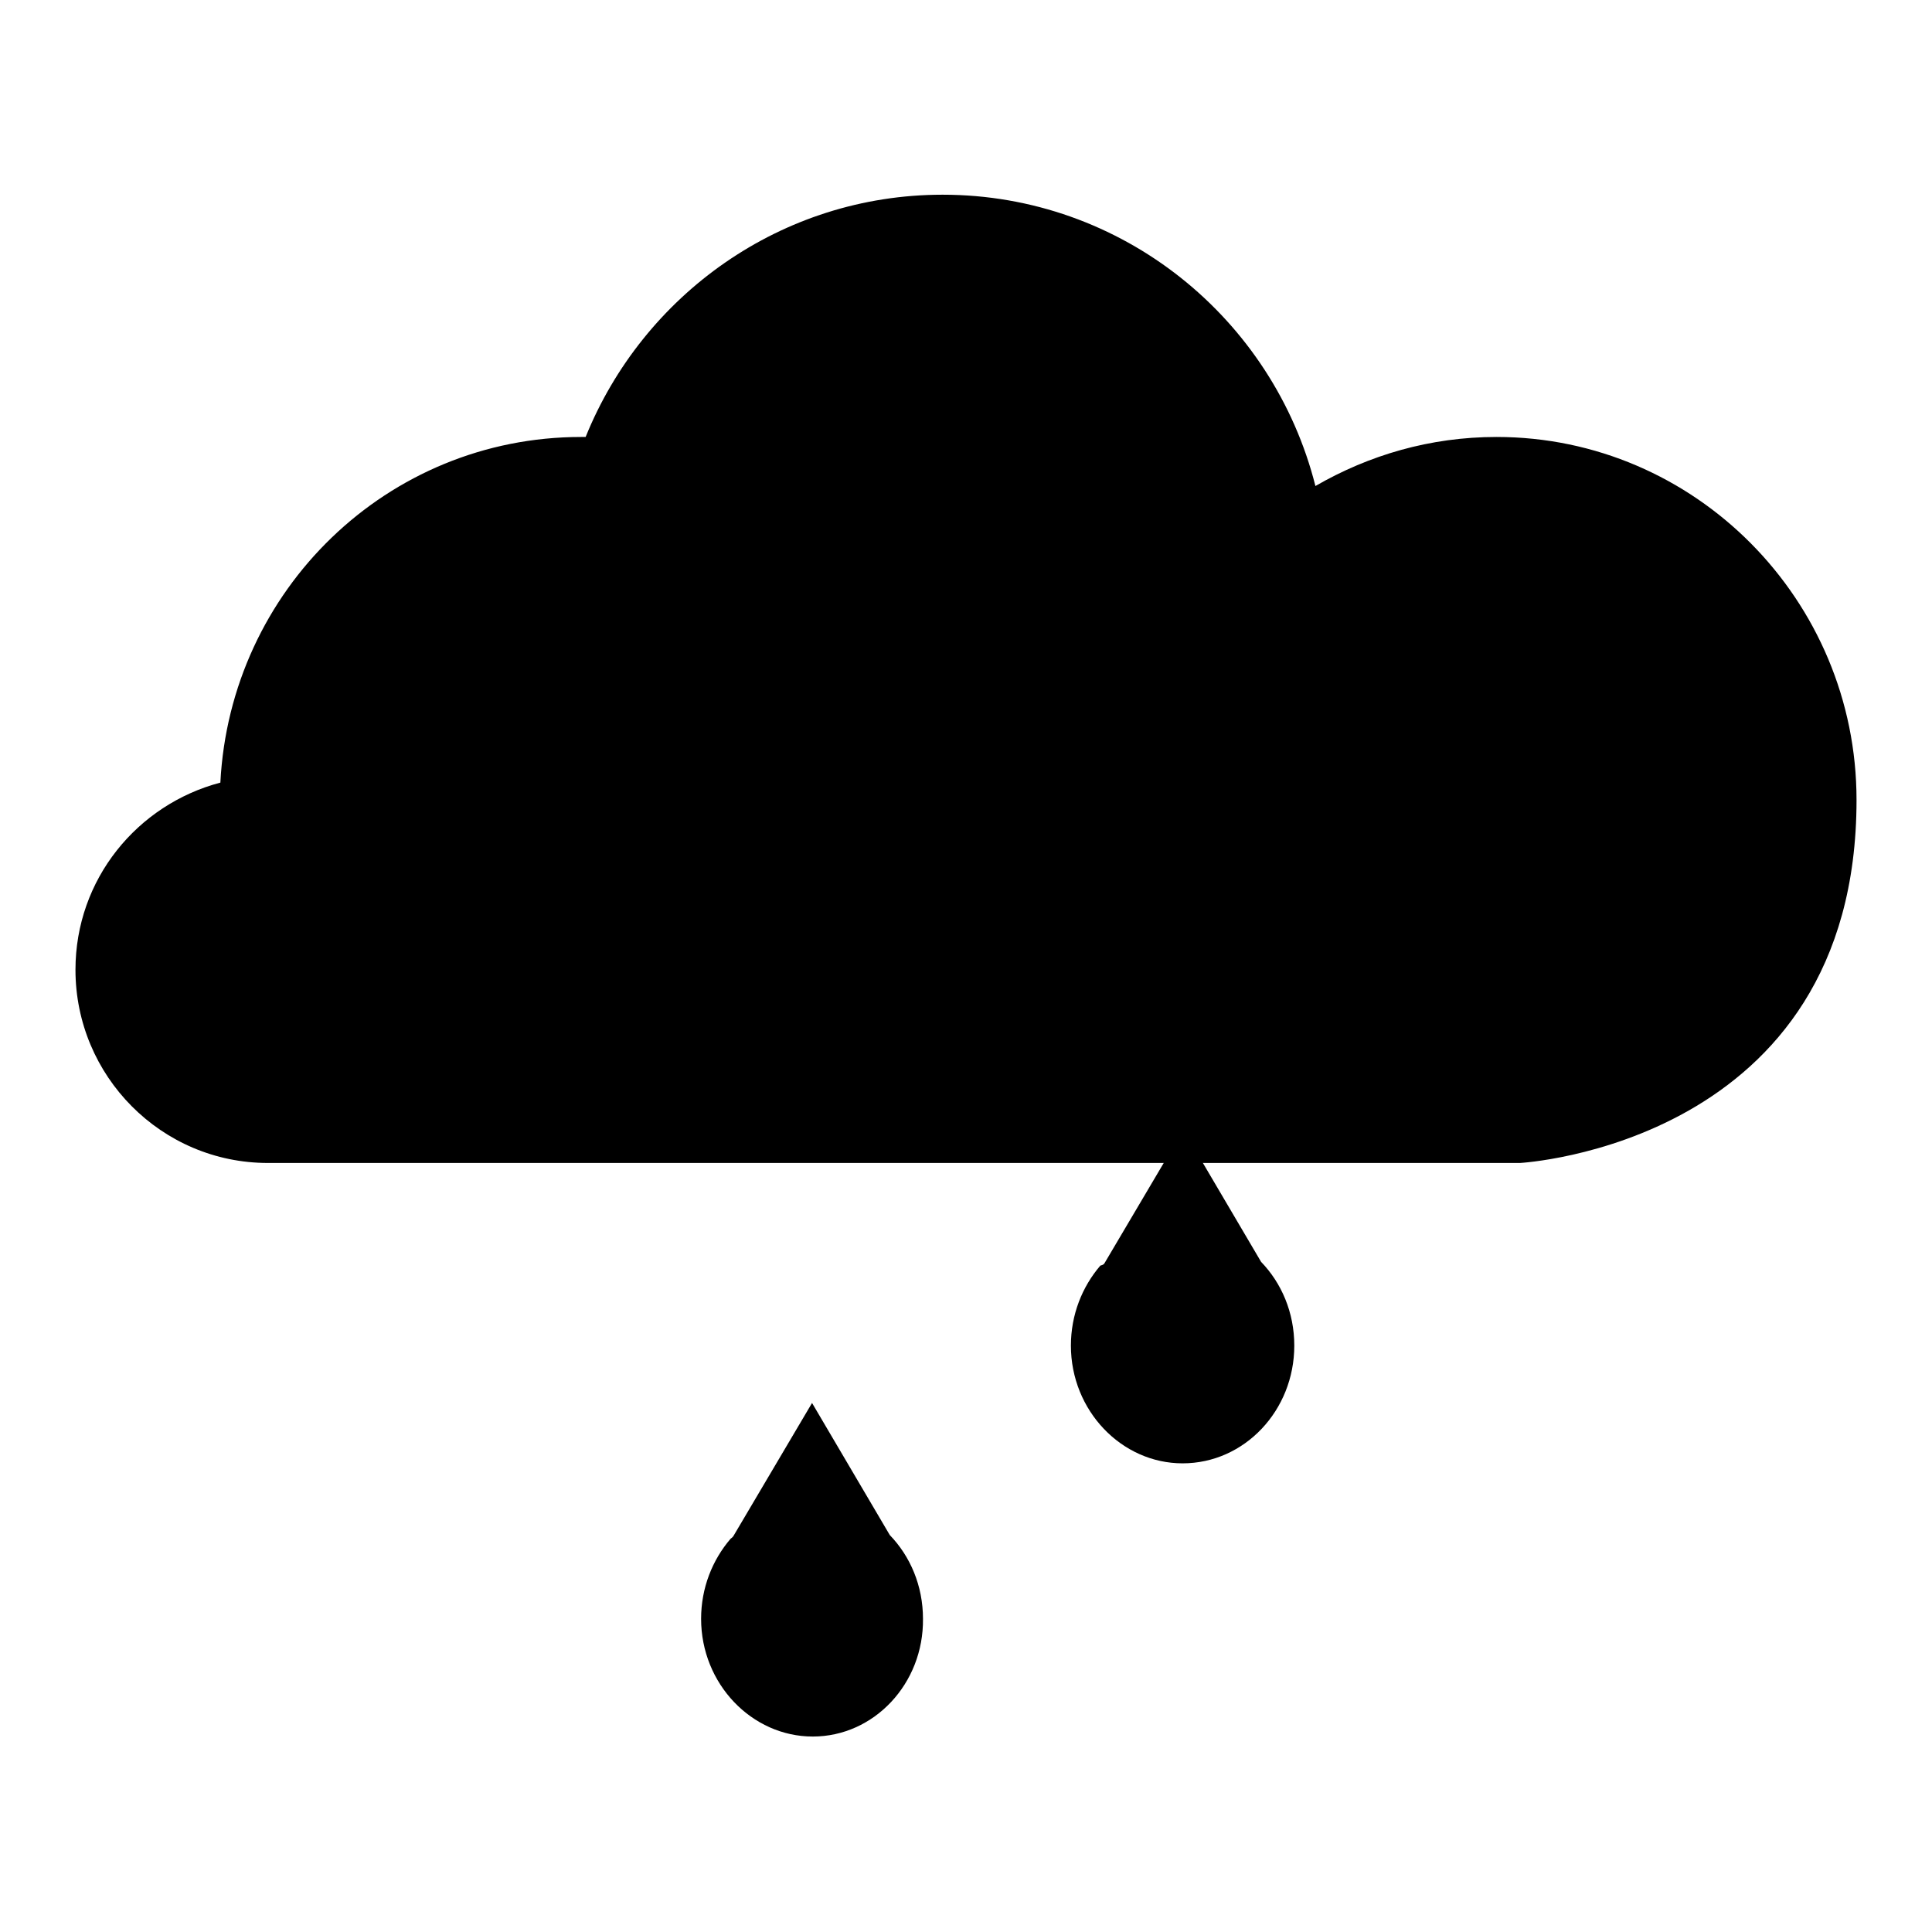
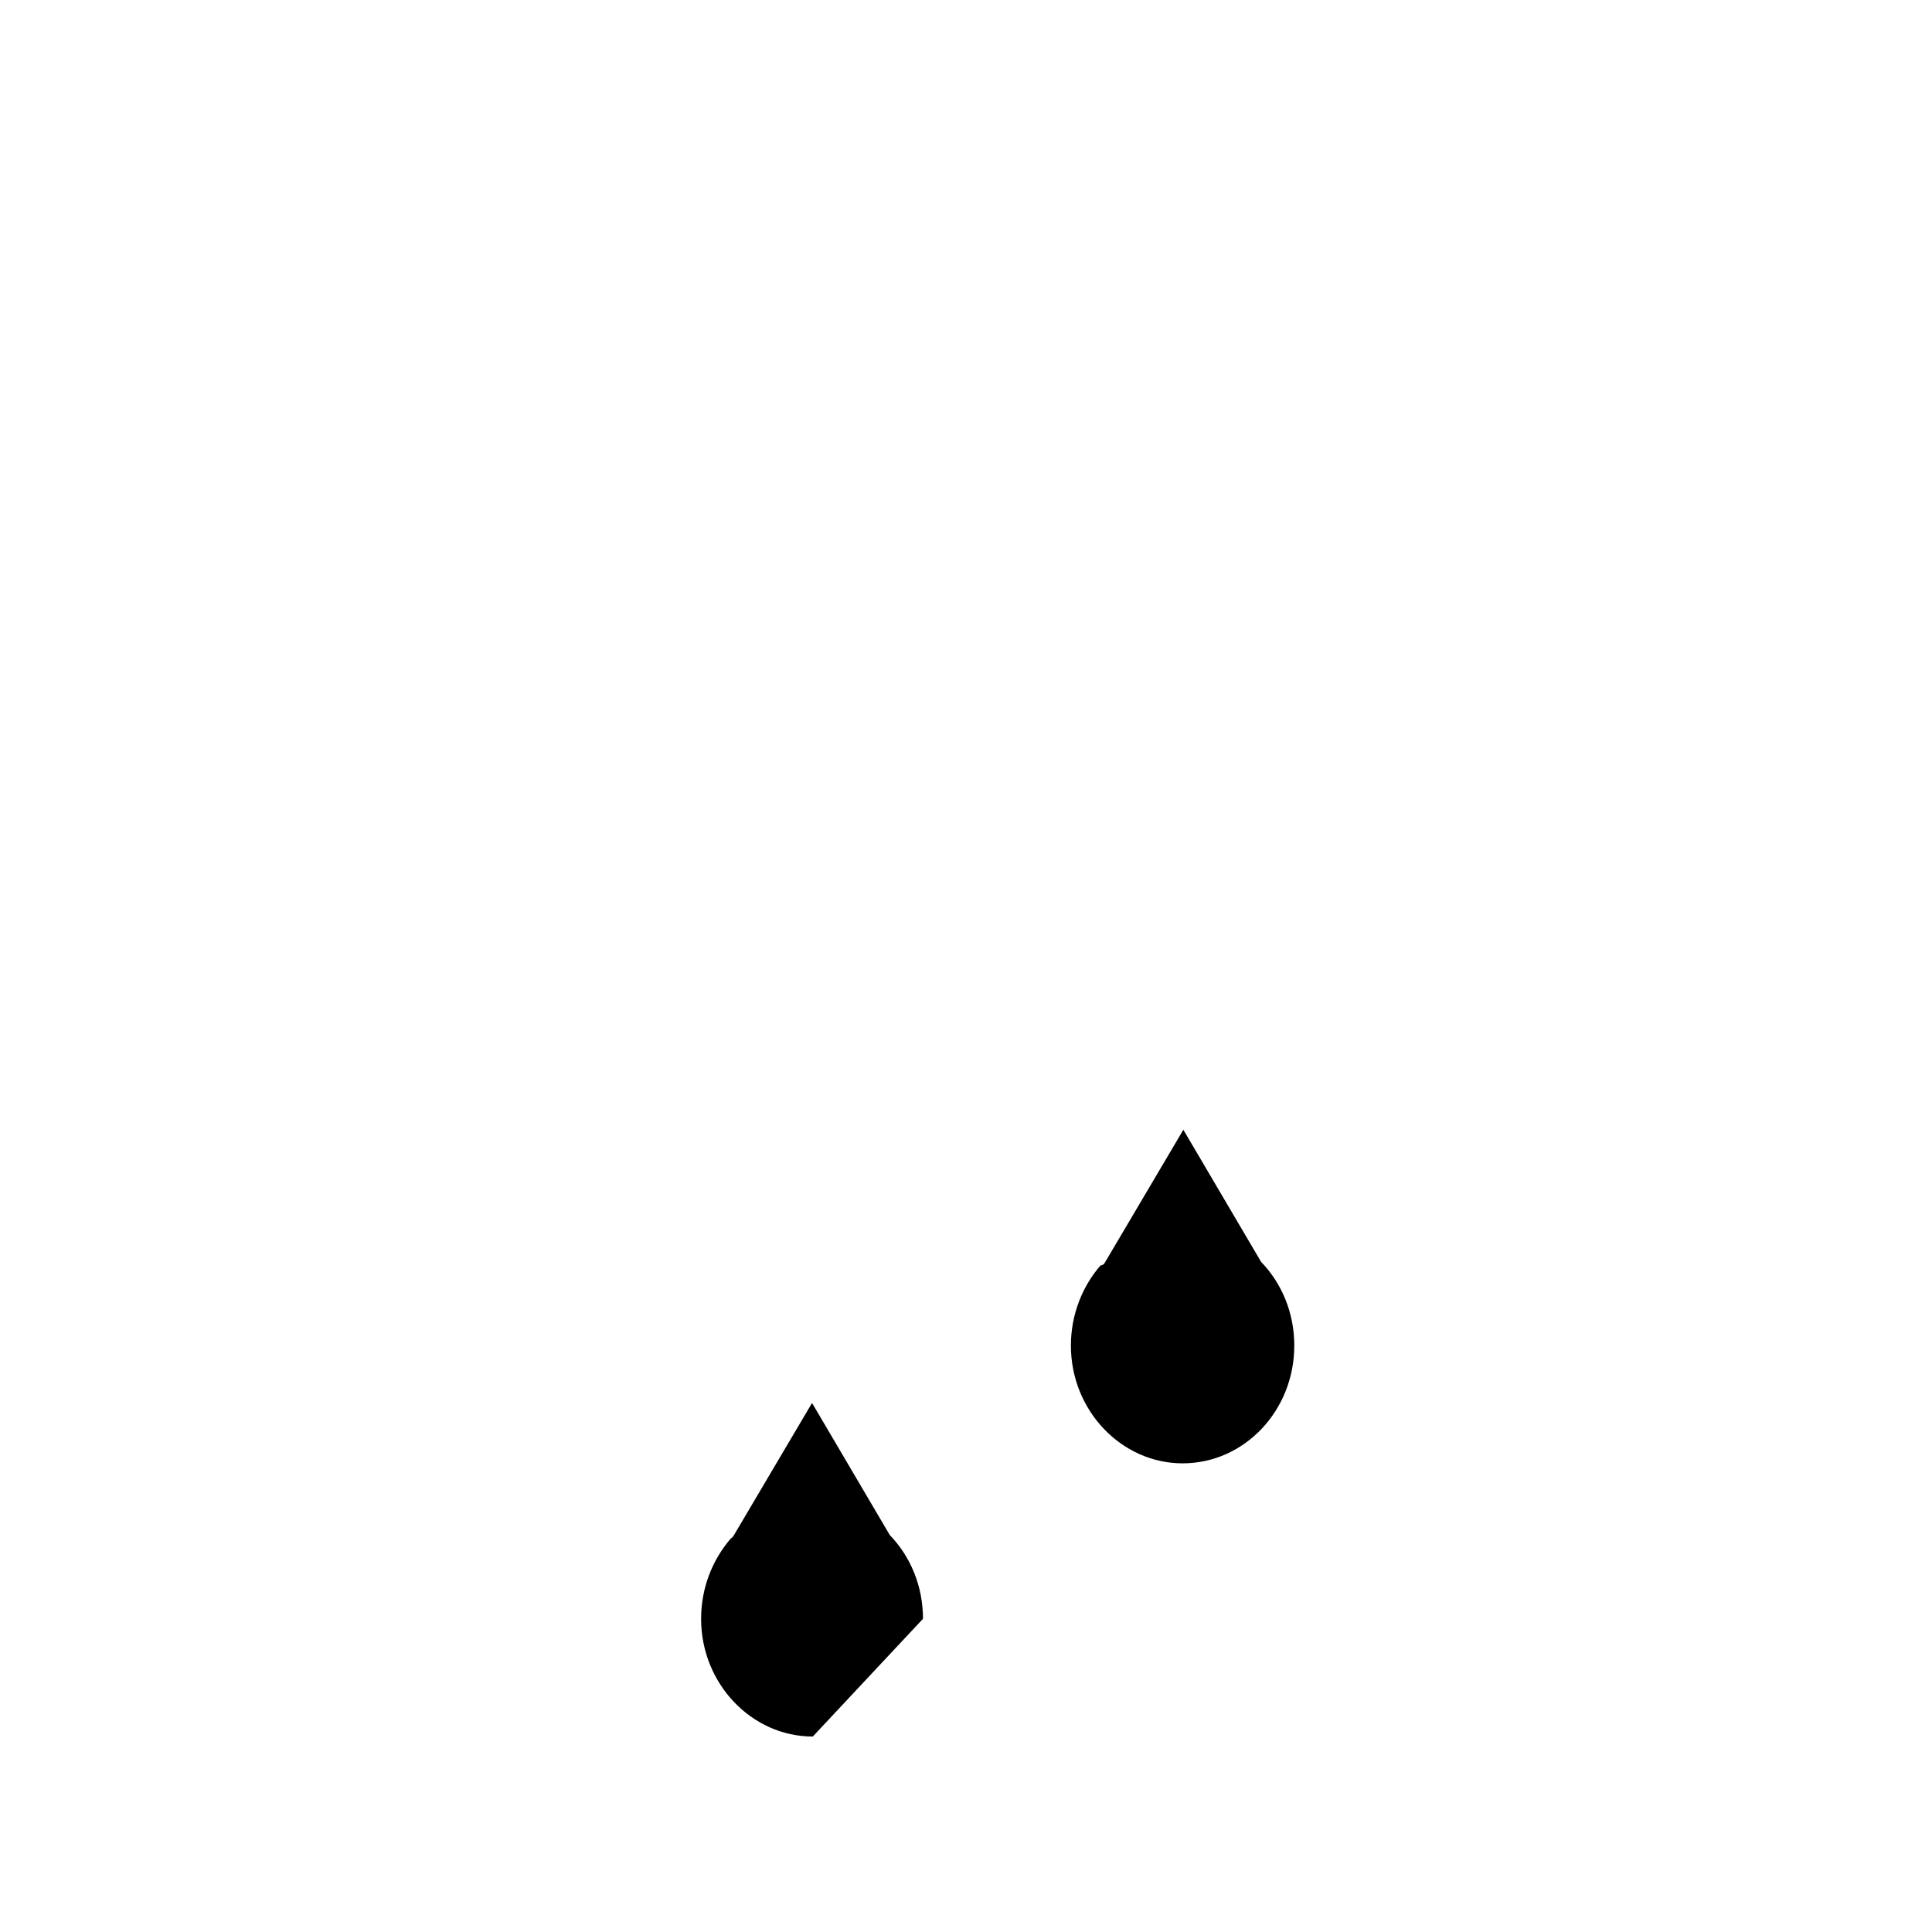
<svg xmlns="http://www.w3.org/2000/svg" version="1.1" x="0px" y="0px" viewBox="0 0 256 256" enable-background="new 0 0 256 256" xml:space="preserve">
  <g>
    <g>
-       <path fill="#000000" d="M246,106c0,45.7-44.6,48.1-44.6,48.1h-68h-5.4H35.5c-14.1,0-25.5-11.5-25.5-25.6c0-12,8.2-21.9,19.2-24.8C30.5,78.2,51.3,57.9,77,57.9c0.2,0,0.4,0,0.6,0c7.6-18.8,25.9-32.1,47.3-32.1c23.8,0,43.8,16.4,49.4,38.6c7.1-4.1,15.2-6.5,24-6.5C224.6,57.9,246,79.5,246,106" />
-       <path fill="#000000" d="M201.4,154.1h-68 M107.7,230.1c-8.1,0-14.8-7-14.8-15.6c0-4.1,1.5-7.8,3.9-10.6c0.1-0.1,0.3-0.2,0.4-0.4l10.4-17.6l10.3,17.5c2.7,2.8,4.4,6.7,4.4,11.1C122.4,223.1,115.8,230.1,107.7,230.1" />
+       <path fill="#000000" d="M201.4,154.1h-68 M107.7,230.1c-8.1,0-14.8-7-14.8-15.6c0-4.1,1.5-7.8,3.9-10.6c0.1-0.1,0.3-0.2,0.4-0.4l10.4-17.6l10.3,17.5c2.7,2.8,4.4,6.7,4.4,11.1" />
      <path fill="#000000" d="M146.4,167.3l10.4-17.6l10.3,17.5c2.7,2.8,4.4,6.7,4.4,11.1c0,8.6-6.6,15.6-14.8,15.6c-8.1,0-14.8-7-14.8-15.6c0-4.1,1.5-7.8,3.9-10.6C146.2,167.6,146.3,167.5,146.4,167.3z" />
    </g>
  </g>
</svg>